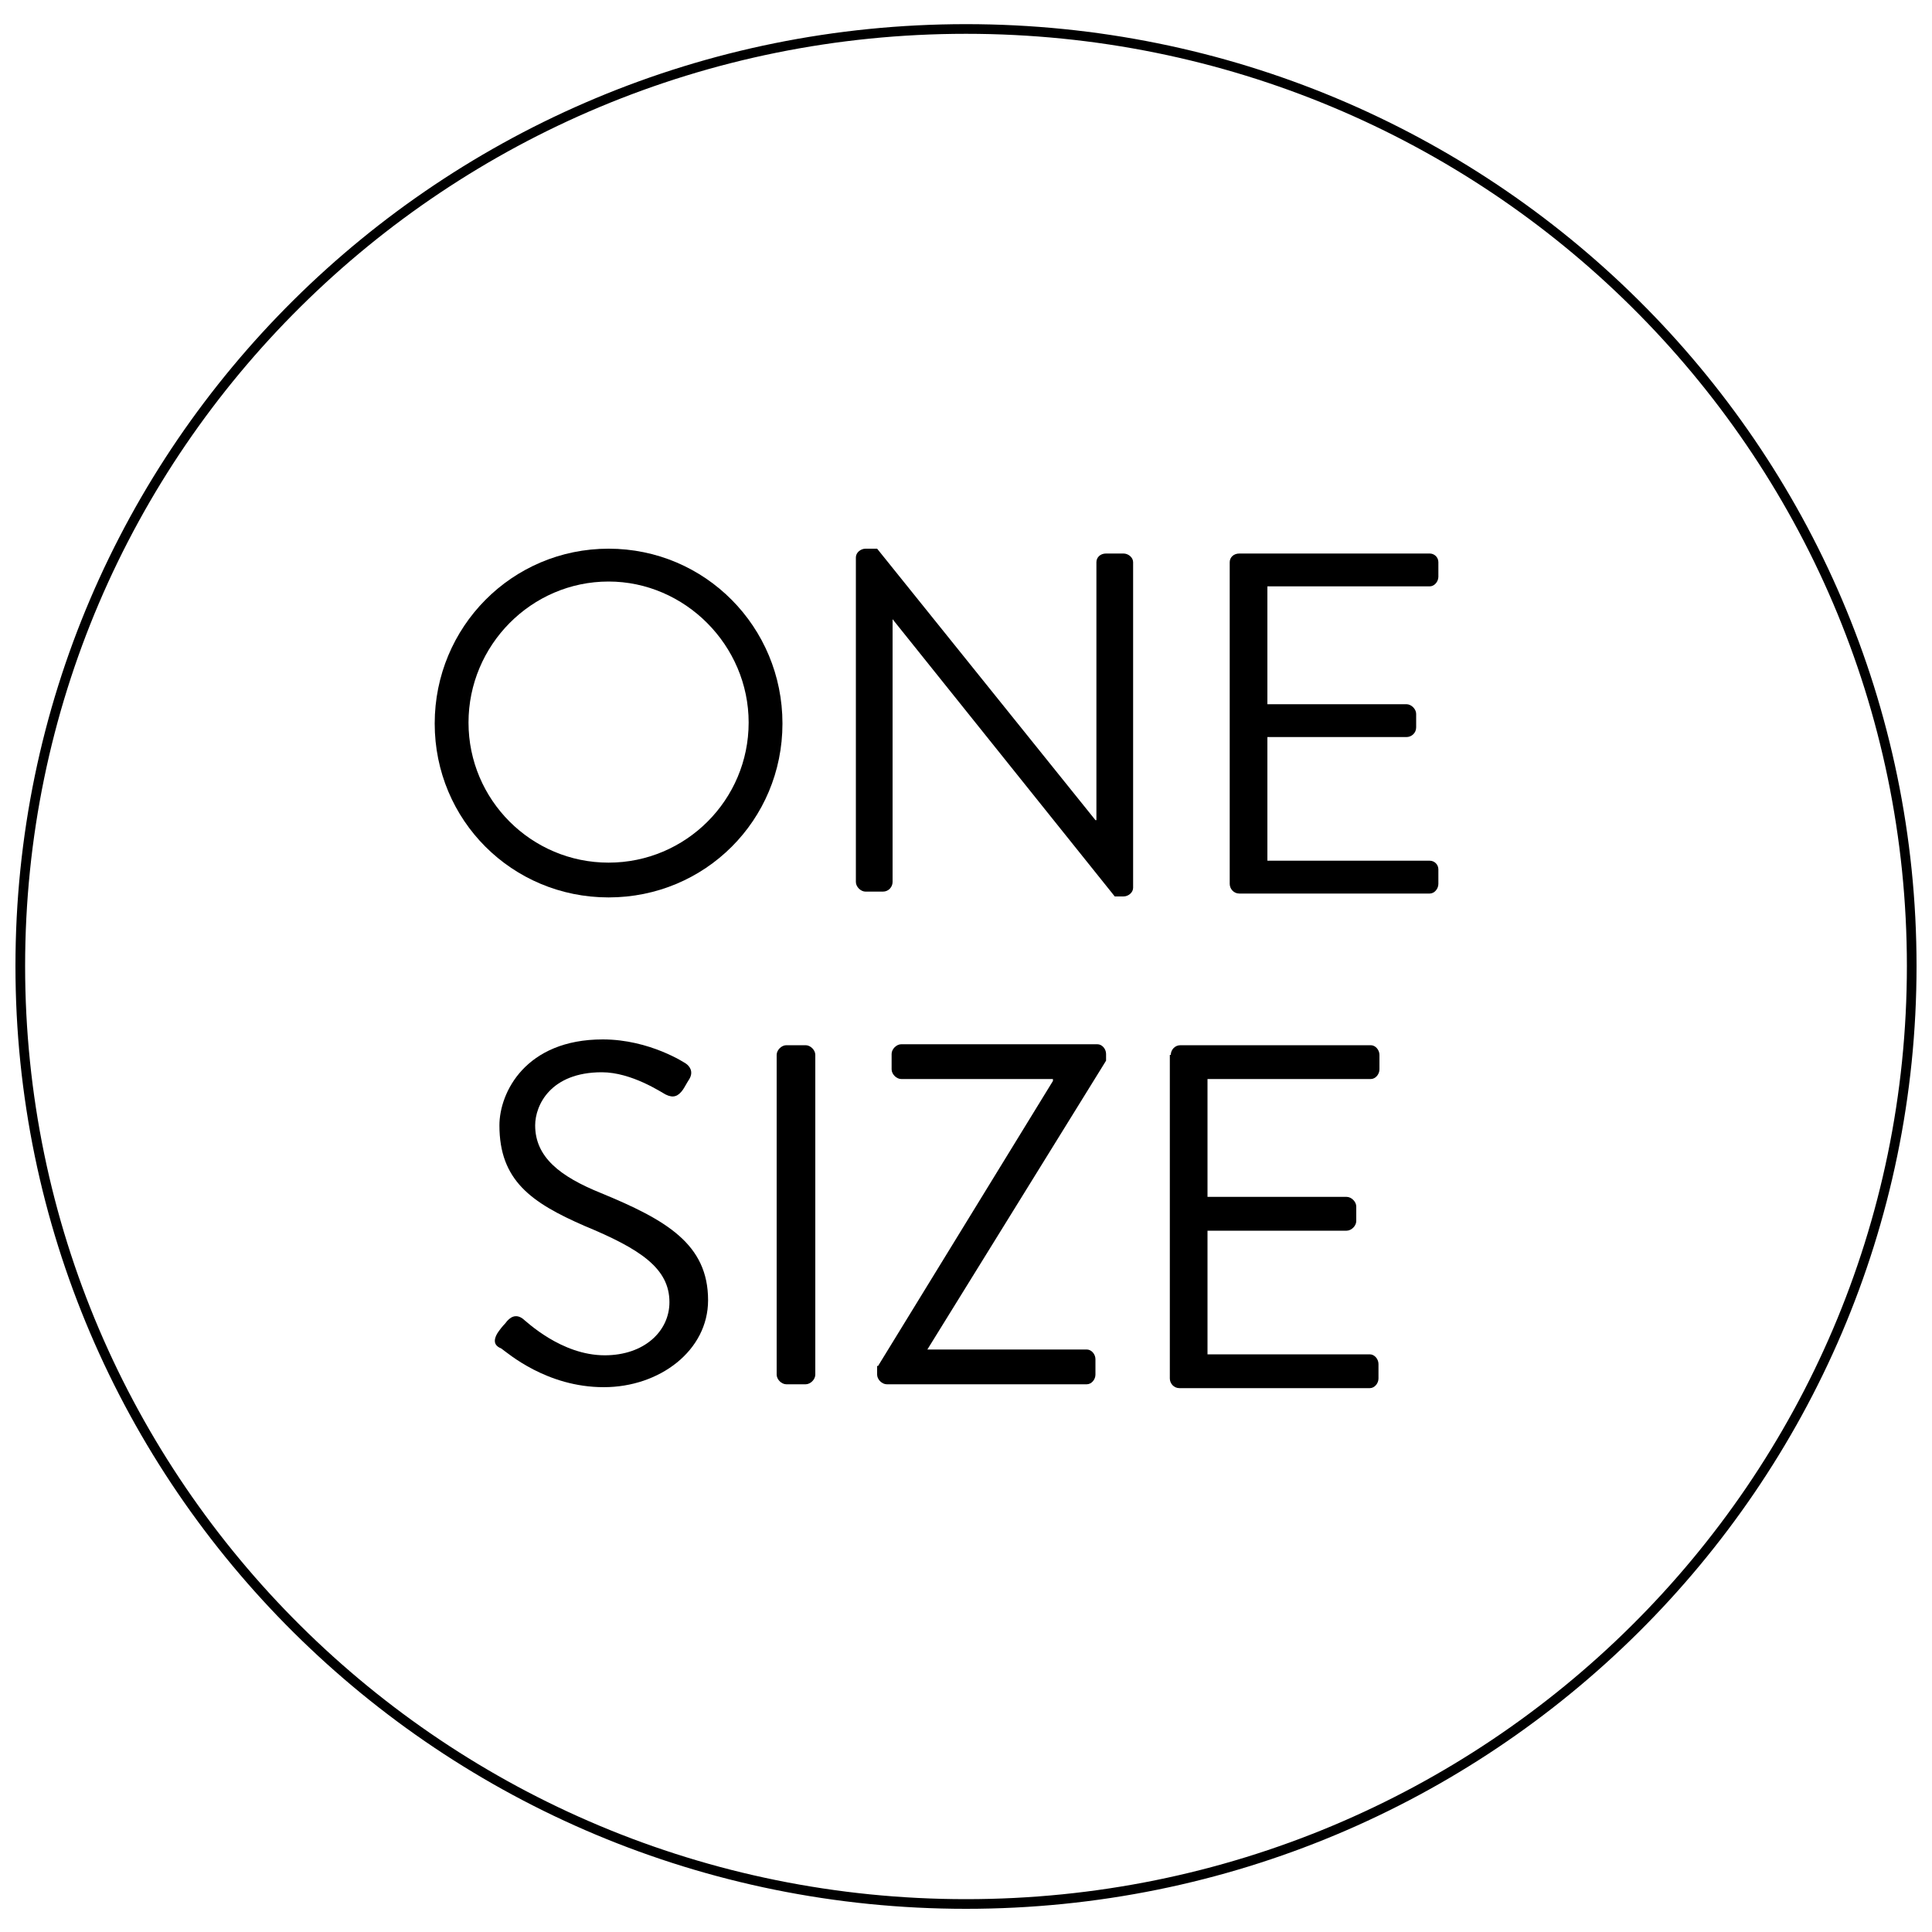
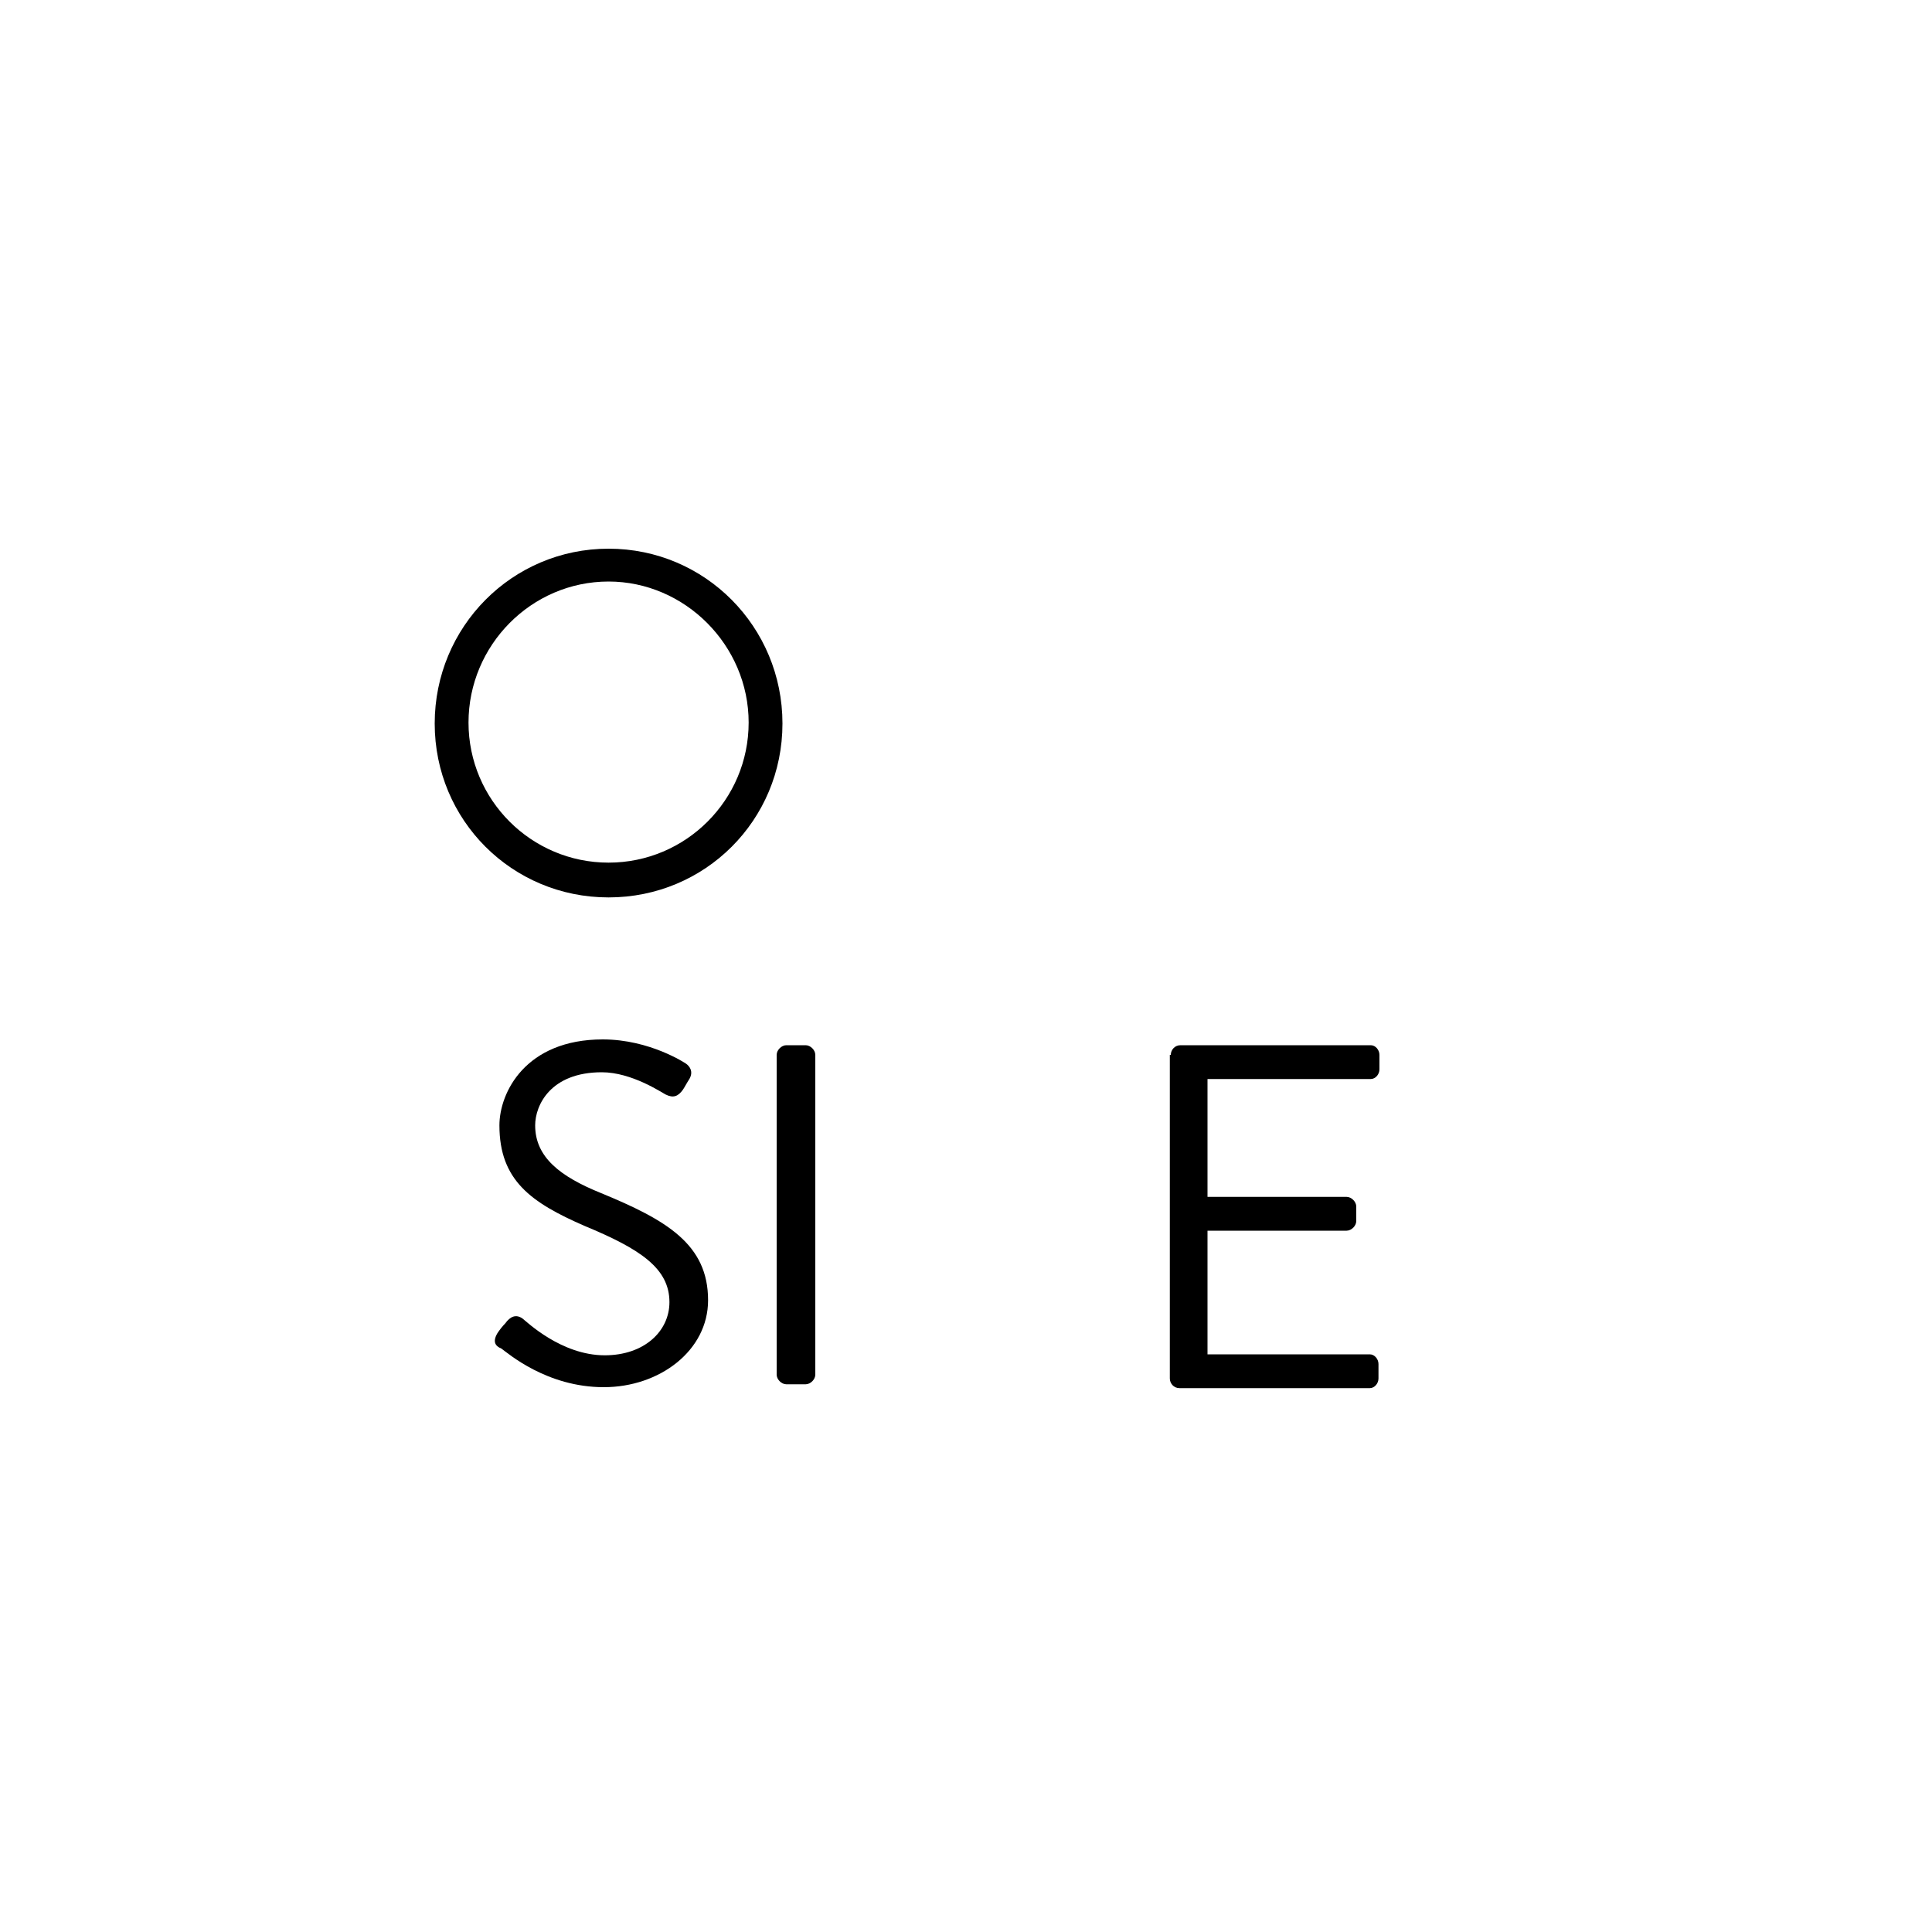
<svg xmlns="http://www.w3.org/2000/svg" xmlns:xlink="http://www.w3.org/1999/xlink" version="1.1" id="Ebene_1" x="0px" y="0px" viewBox="0 0 200 200" style="enable-background:new 0 0 200 200;" xml:space="preserve">
  <style type="text/css">
	.st0{clip-path:url(#SVGID_00000121991815475894382390000018295807960544819345_);fill:none;stroke:#000000;}
</style>
  <g>
    <g>
      <g>
        <defs>
          <rect id="SVGID_1_" x="-38.9" y="-29.3" width="277.7" height="232.9" />
        </defs>
        <clipPath id="SVGID_00000154389404418427737860000012082494534697895554_">
          <use xlink:href="#SVGID_1_" style="overflow:visible;" />
        </clipPath>
-         <path style="clip-path:url(#SVGID_00000154389404418427737860000012082494534697895554_);fill:none;stroke:#000000;" d="     M100,197.1c54.1,0,97.9-43.5,97.9-97.1S154.1,3,100,3S2.1,46.4,2.1,100S45.9,197.1,100,197.1z" />
      </g>
    </g>
  </g>
  <g>
    <path d="M63,56.8c10,0,18,8.1,18,18.1s-8,18-18,18c-10,0-18-8-18-18S53,56.8,63,56.8z M63,89.3c8,0,14.5-6.5,14.5-14.5   c0-8-6.6-14.6-14.5-14.6c-8,0-14.5,6.6-14.5,14.6C48.5,82.8,55,89.3,63,89.3z" />
-     <path d="M88.6,57.7c0-0.5,0.5-0.9,1-0.9h1.2l22.6,28.1c0,0,0,0,0.1,0V58.2c0-0.5,0.4-0.9,1-0.9h1.8c0.5,0,1,0.4,1,0.9v33.7   c0,0.5-0.5,0.9-1,0.9h-0.9l-23-28.7h0v27.2c0,0.5-0.4,1-1,1h-1.8c-0.5,0-1-0.5-1-1V57.7z" />
-     <path d="M127.3,58.2c0-0.5,0.4-0.9,1-0.9H148c0.5,0,0.9,0.4,0.9,0.9v1.5c0,0.5-0.4,1-0.9,1h-16.8v12.2h14.4c0.5,0,1,0.5,1,1v1.4   c0,0.6-0.5,1-1,1h-14.4v12.8H148c0.5,0,0.9,0.4,0.9,0.9v1.5c0,0.5-0.4,1-0.9,1h-19.7c-0.6,0-1-0.5-1-1V58.2z" />
    <path d="M51.5,138c0.2-0.3,0.5-0.7,0.8-1c0.5-0.7,1.1-1,1.8-0.5c0.4,0.3,4,3.8,8.5,3.8c4.1,0,6.7-2.5,6.7-5.5c0-3.5-3-5.5-8.8-7.9   c-5.5-2.4-8.8-4.7-8.8-10.4c0-3.4,2.7-8.9,10.7-8.9c4.9,0,8.6,2.5,8.6,2.5c0.3,0.2,0.9,0.8,0.3,1.7c-0.2,0.3-0.4,0.7-0.6,1   c-0.5,0.7-1,0.9-1.8,0.5c-0.4-0.2-3.5-2.3-6.6-2.3c-5.3,0-6.9,3.4-6.9,5.5c0,3.3,2.6,5.3,6.8,7c6.8,2.8,11.1,5.3,11.1,11.1   c0,5.2-5,9-10.8,9c-5.9,0-9.9-3.5-10.6-4C51.4,139.4,50.9,139,51.5,138z" />
    <path d="M80.4,109.2c0-0.5,0.5-1,1-1h2c0.5,0,1,0.5,1,1v33.1c0,0.5-0.5,1-1,1h-2c-0.5,0-1-0.5-1-1V109.2z" />
-     <path d="M90.9,141.4l18.1-29.5v-0.2H93.3c-0.5,0-1-0.5-1-1v-1.6c0-0.5,0.5-1,1-1h20.3c0.5,0,0.9,0.5,0.9,1v0.7L96,139.7v0h16.5   c0.5,0,0.9,0.5,0.9,1v1.6c0,0.5-0.4,1-0.9,1H91.8c-0.5,0-1-0.5-1-1V141.4z" />
    <path d="M121.2,109.2c0-0.5,0.4-1,1-1h19.7c0.5,0,0.9,0.5,0.9,1v1.5c0,0.5-0.4,1-0.9,1H125v12.2h14.4c0.5,0,1,0.5,1,1v1.5   c0,0.5-0.5,1-1,1H125v12.8h16.8c0.5,0,0.9,0.5,0.9,1v1.5c0,0.5-0.4,1-0.9,1h-19.7c-0.6,0-1-0.5-1-1V109.2z" />
  </g>
</svg>